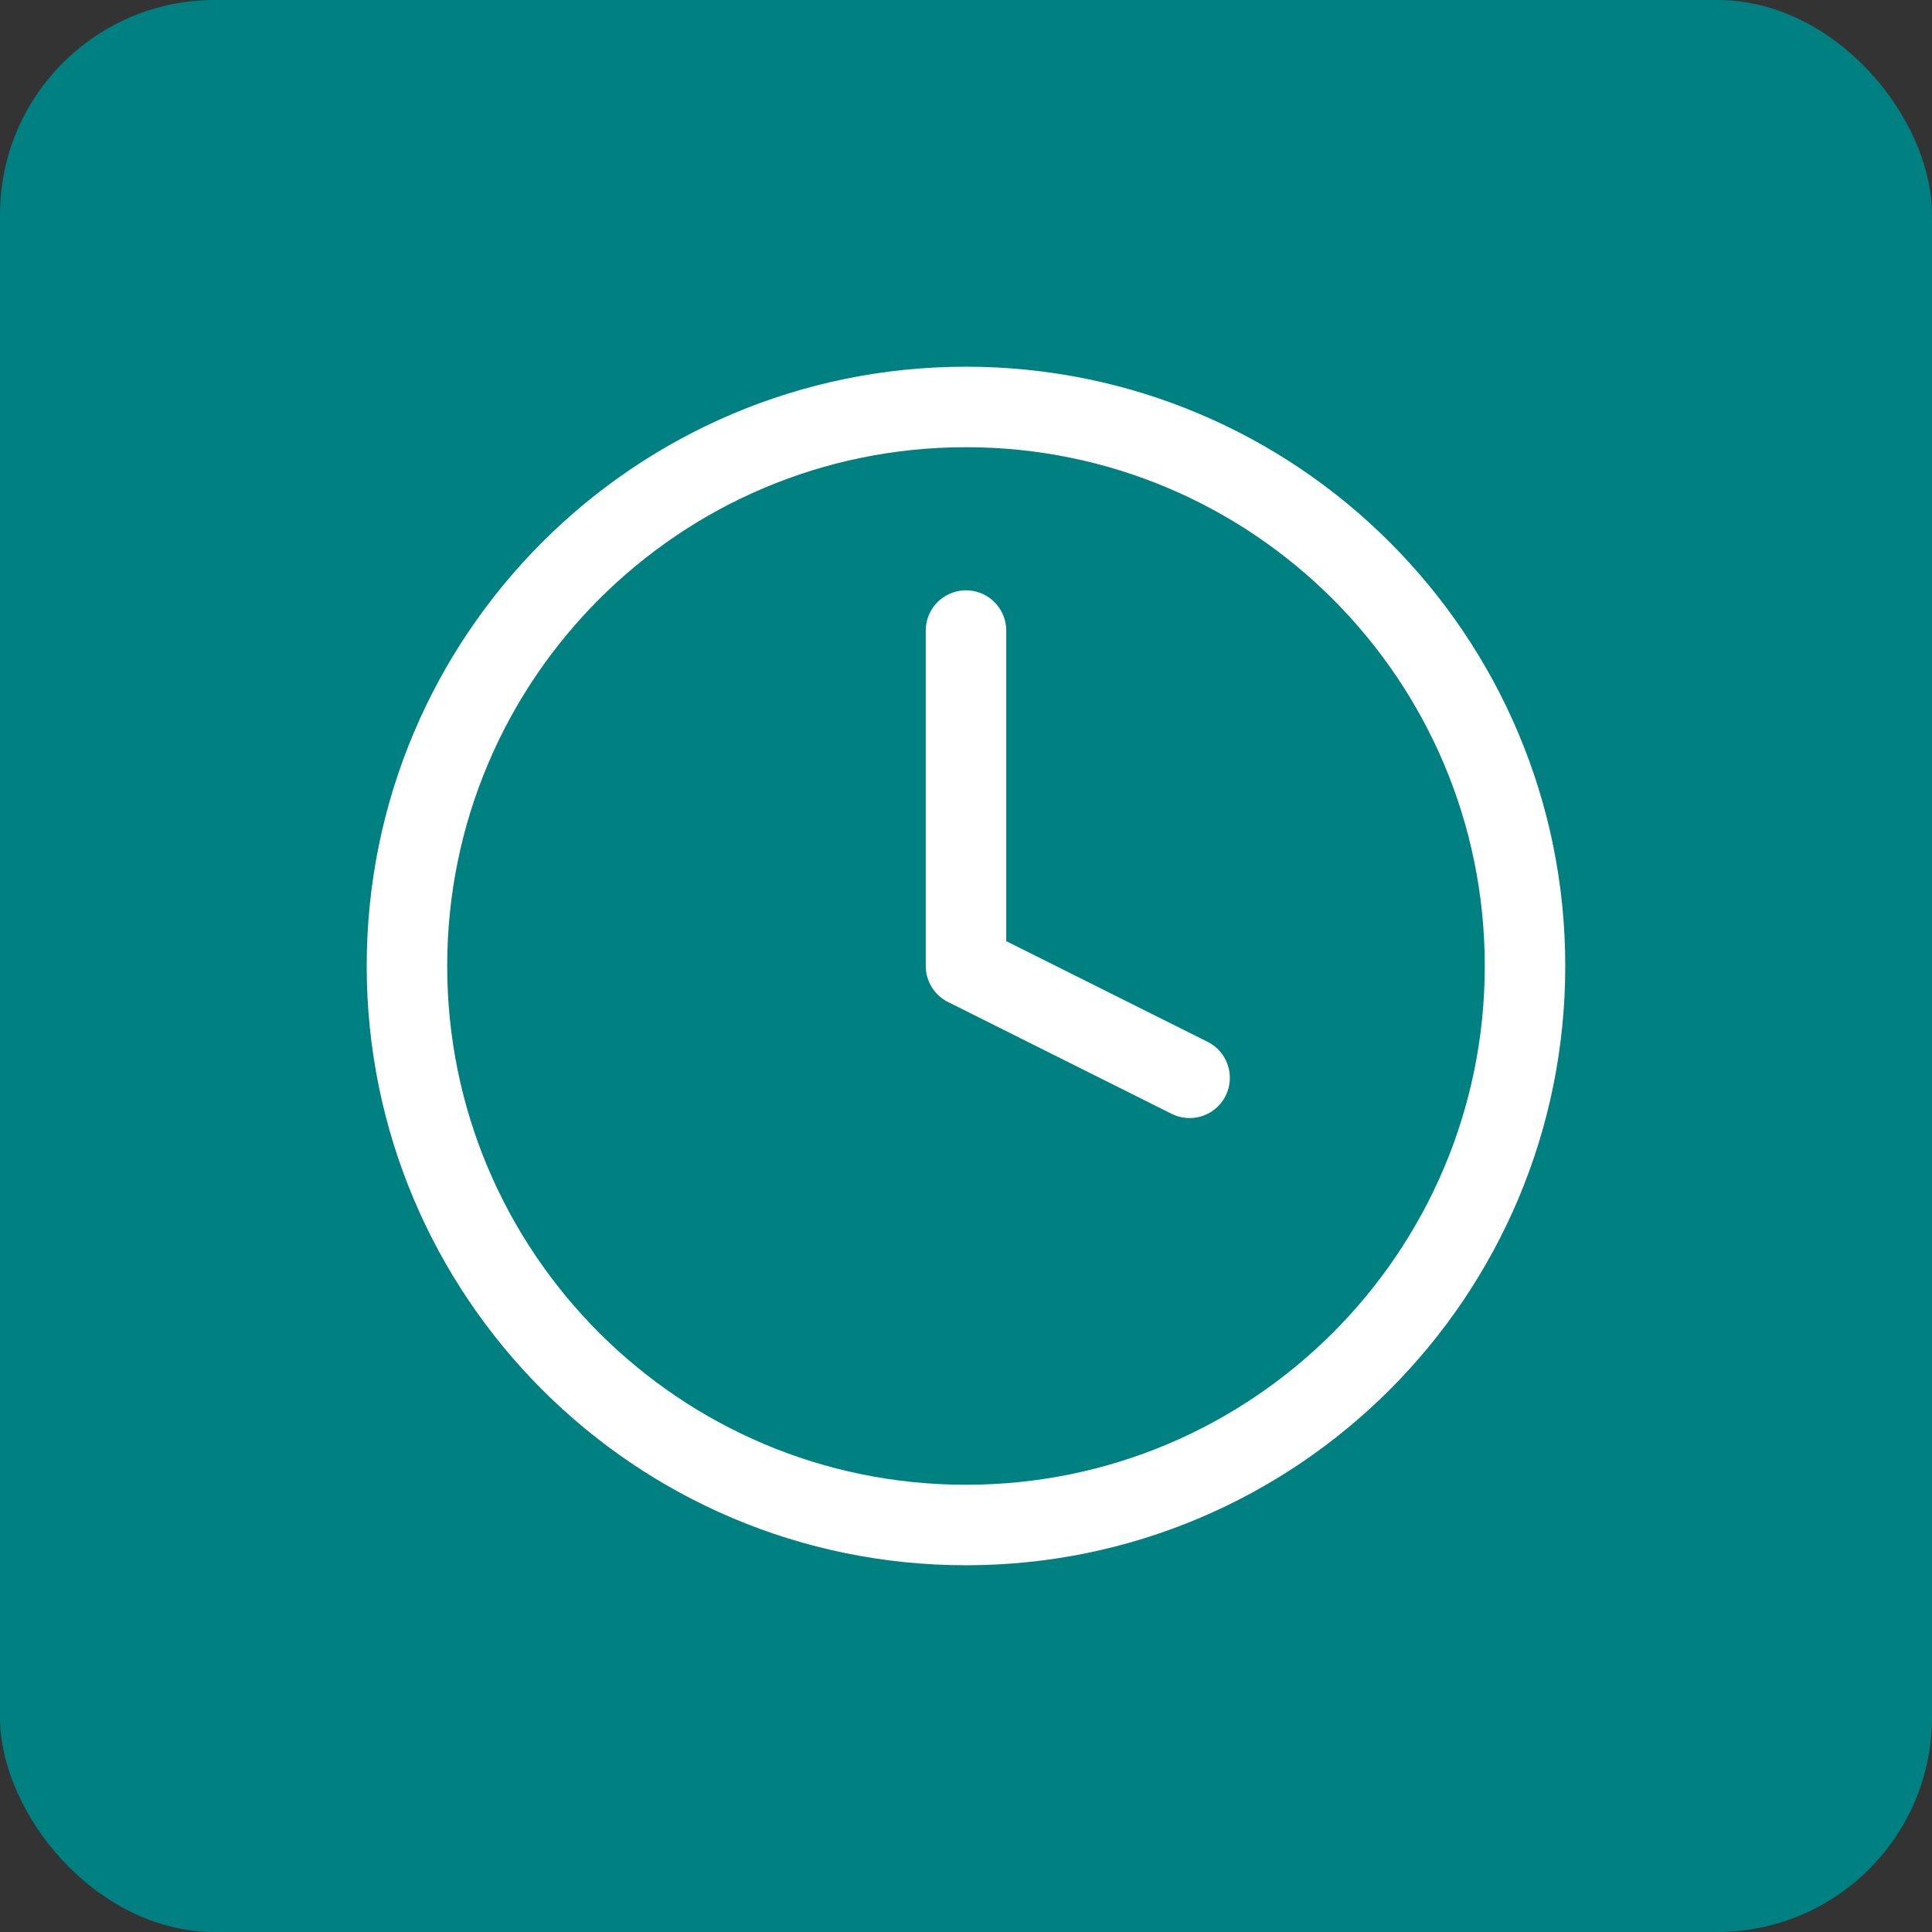
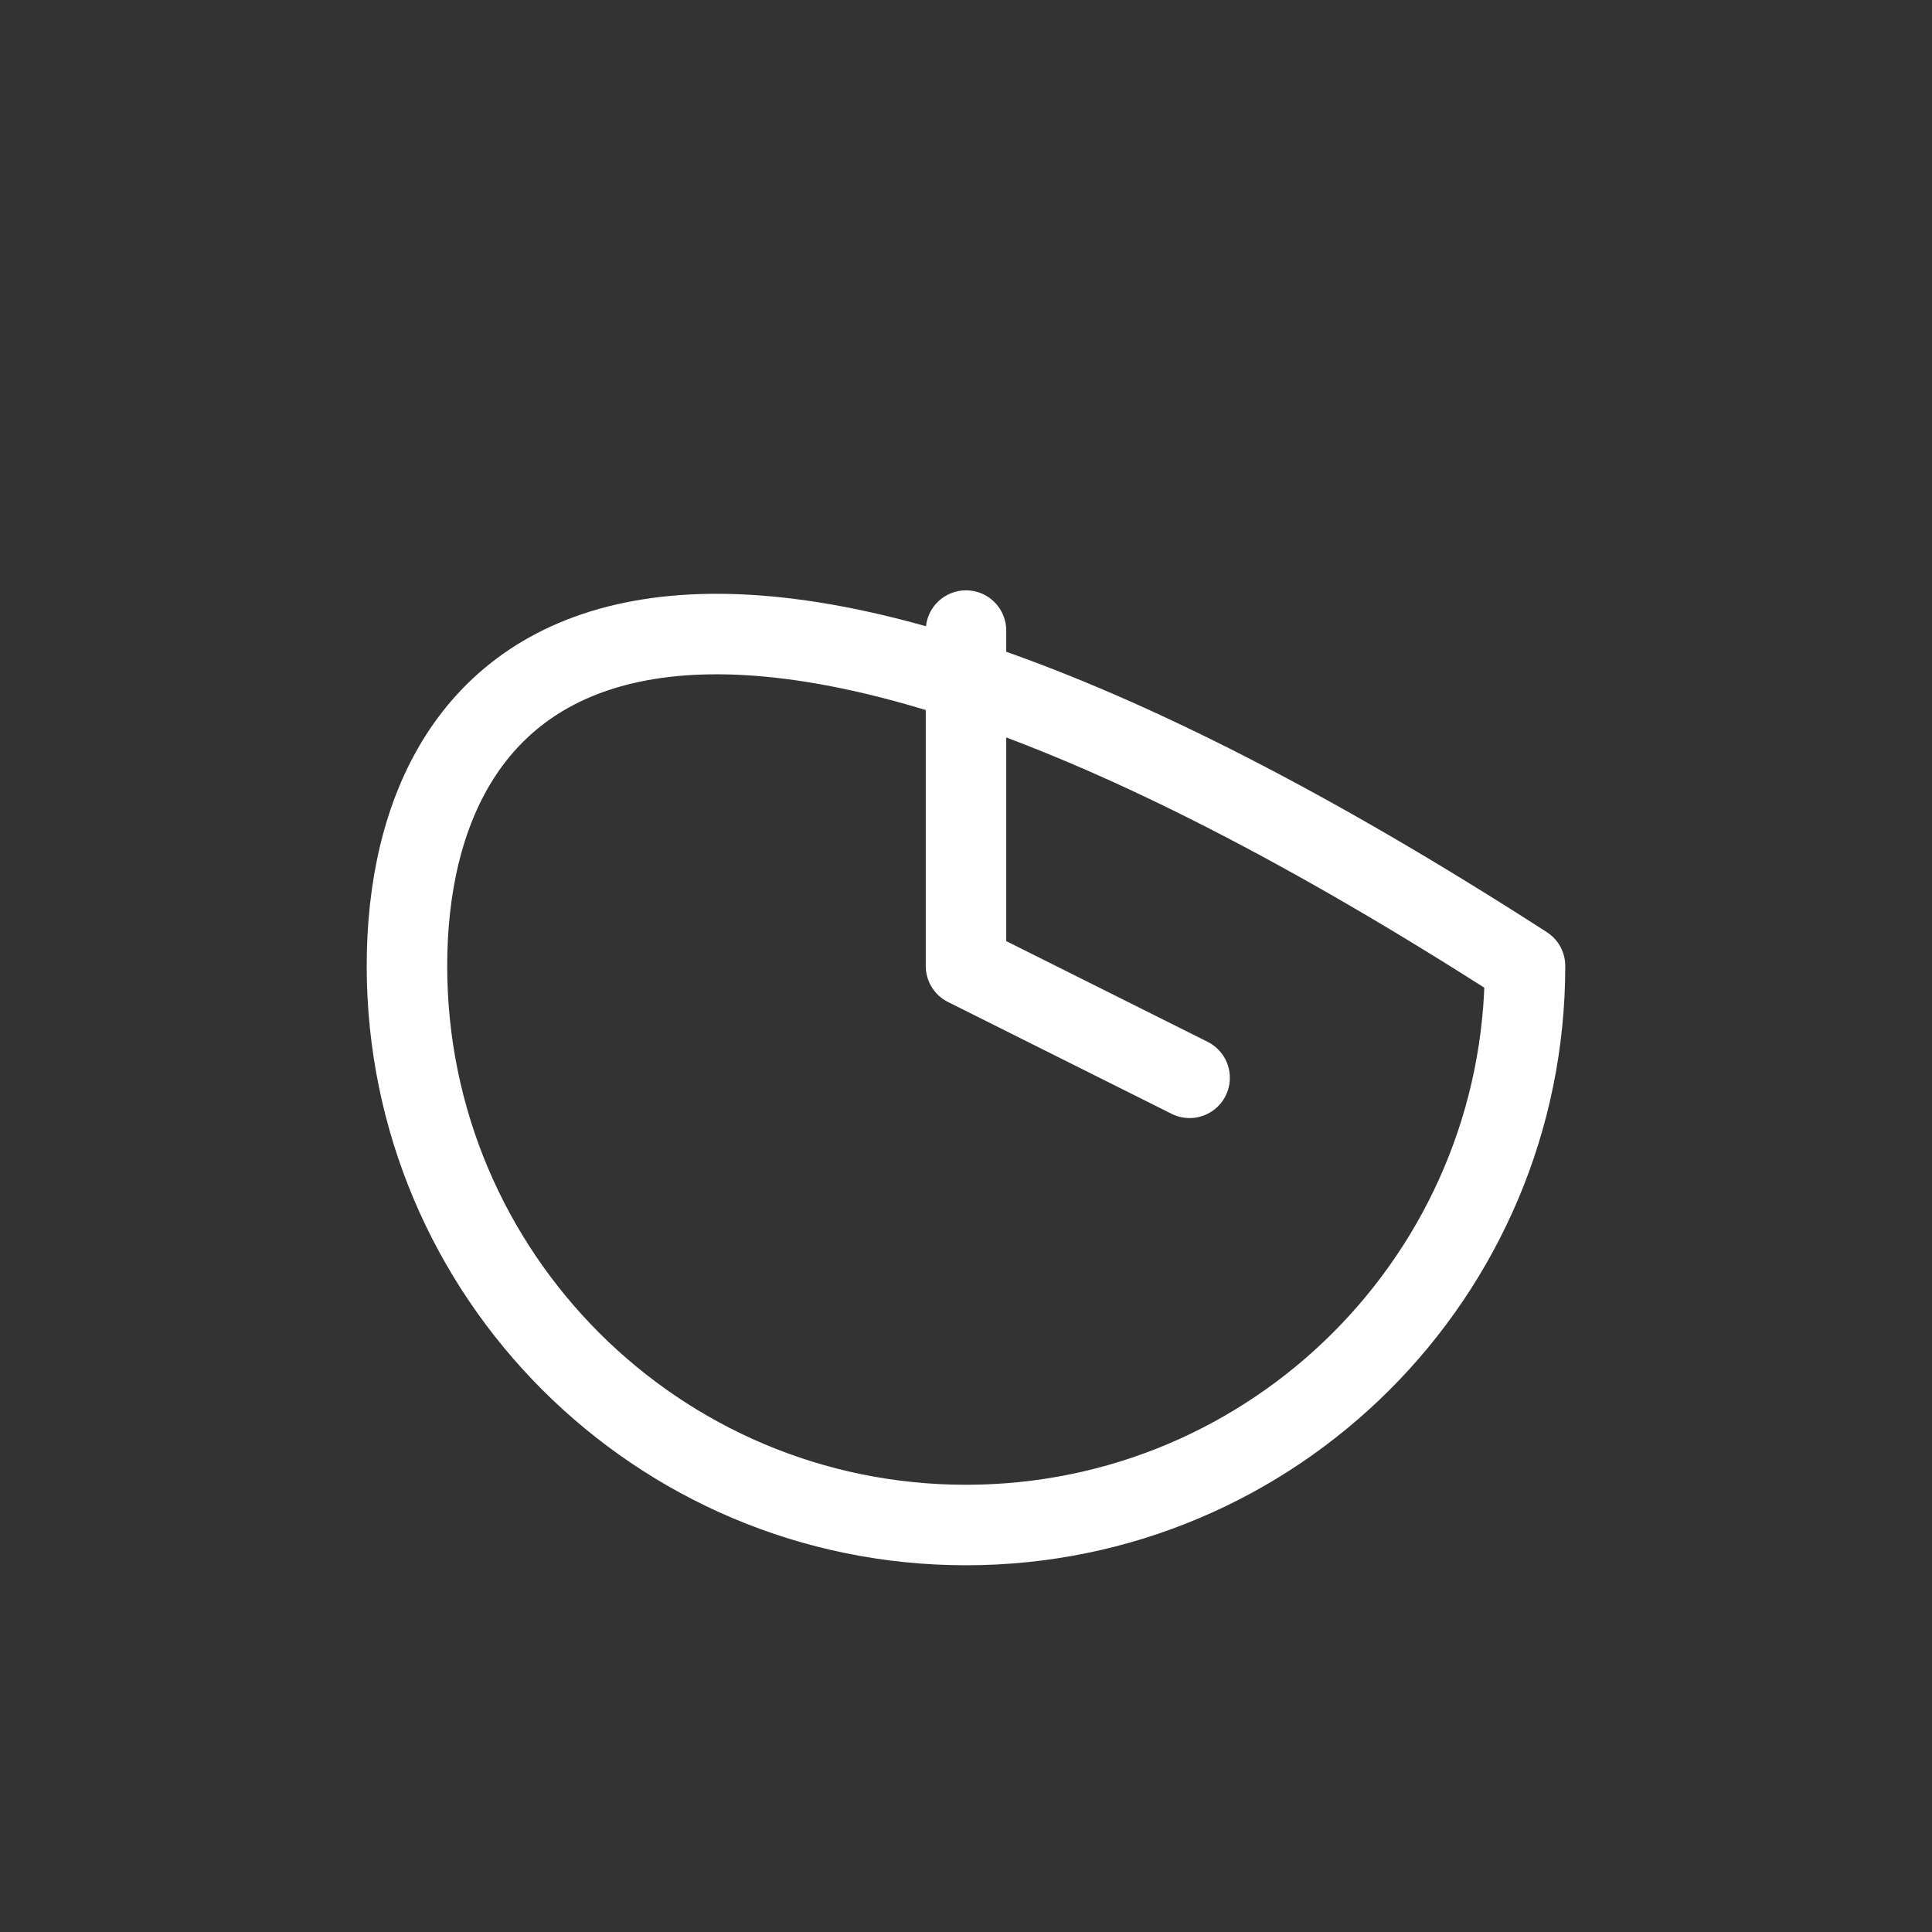
<svg xmlns="http://www.w3.org/2000/svg" width="72" height="72" viewBox="0 0 72 72" fill="none">
  <rect x="0" y="0" width="72" height="72" fill="#333333" stroke="none" />
-   <rect width="72" height="72" rx="8" fill="#008081" />
-   <path d="M35.999 56.833C47.505 56.833 56.833 47.505 56.833 35.999C56.833 24.493 47.505 15.166 35.999 15.166C24.493 15.166 15.166 24.493 15.166 35.999C15.166 47.505 24.493 56.833 35.999 56.833Z" stroke="white" stroke-width="3" stroke-linecap="round" stroke-linejoin="round" />
+   <path d="M35.999 56.833C47.505 56.833 56.833 47.505 56.833 35.999C24.493 15.166 15.166 24.493 15.166 35.999C15.166 47.505 24.493 56.833 35.999 56.833Z" stroke="white" stroke-width="3" stroke-linecap="round" stroke-linejoin="round" />
  <path d="M36 23.5V36L44.333 40.167" stroke="white" stroke-width="3" stroke-linecap="round" stroke-linejoin="round" />
</svg>